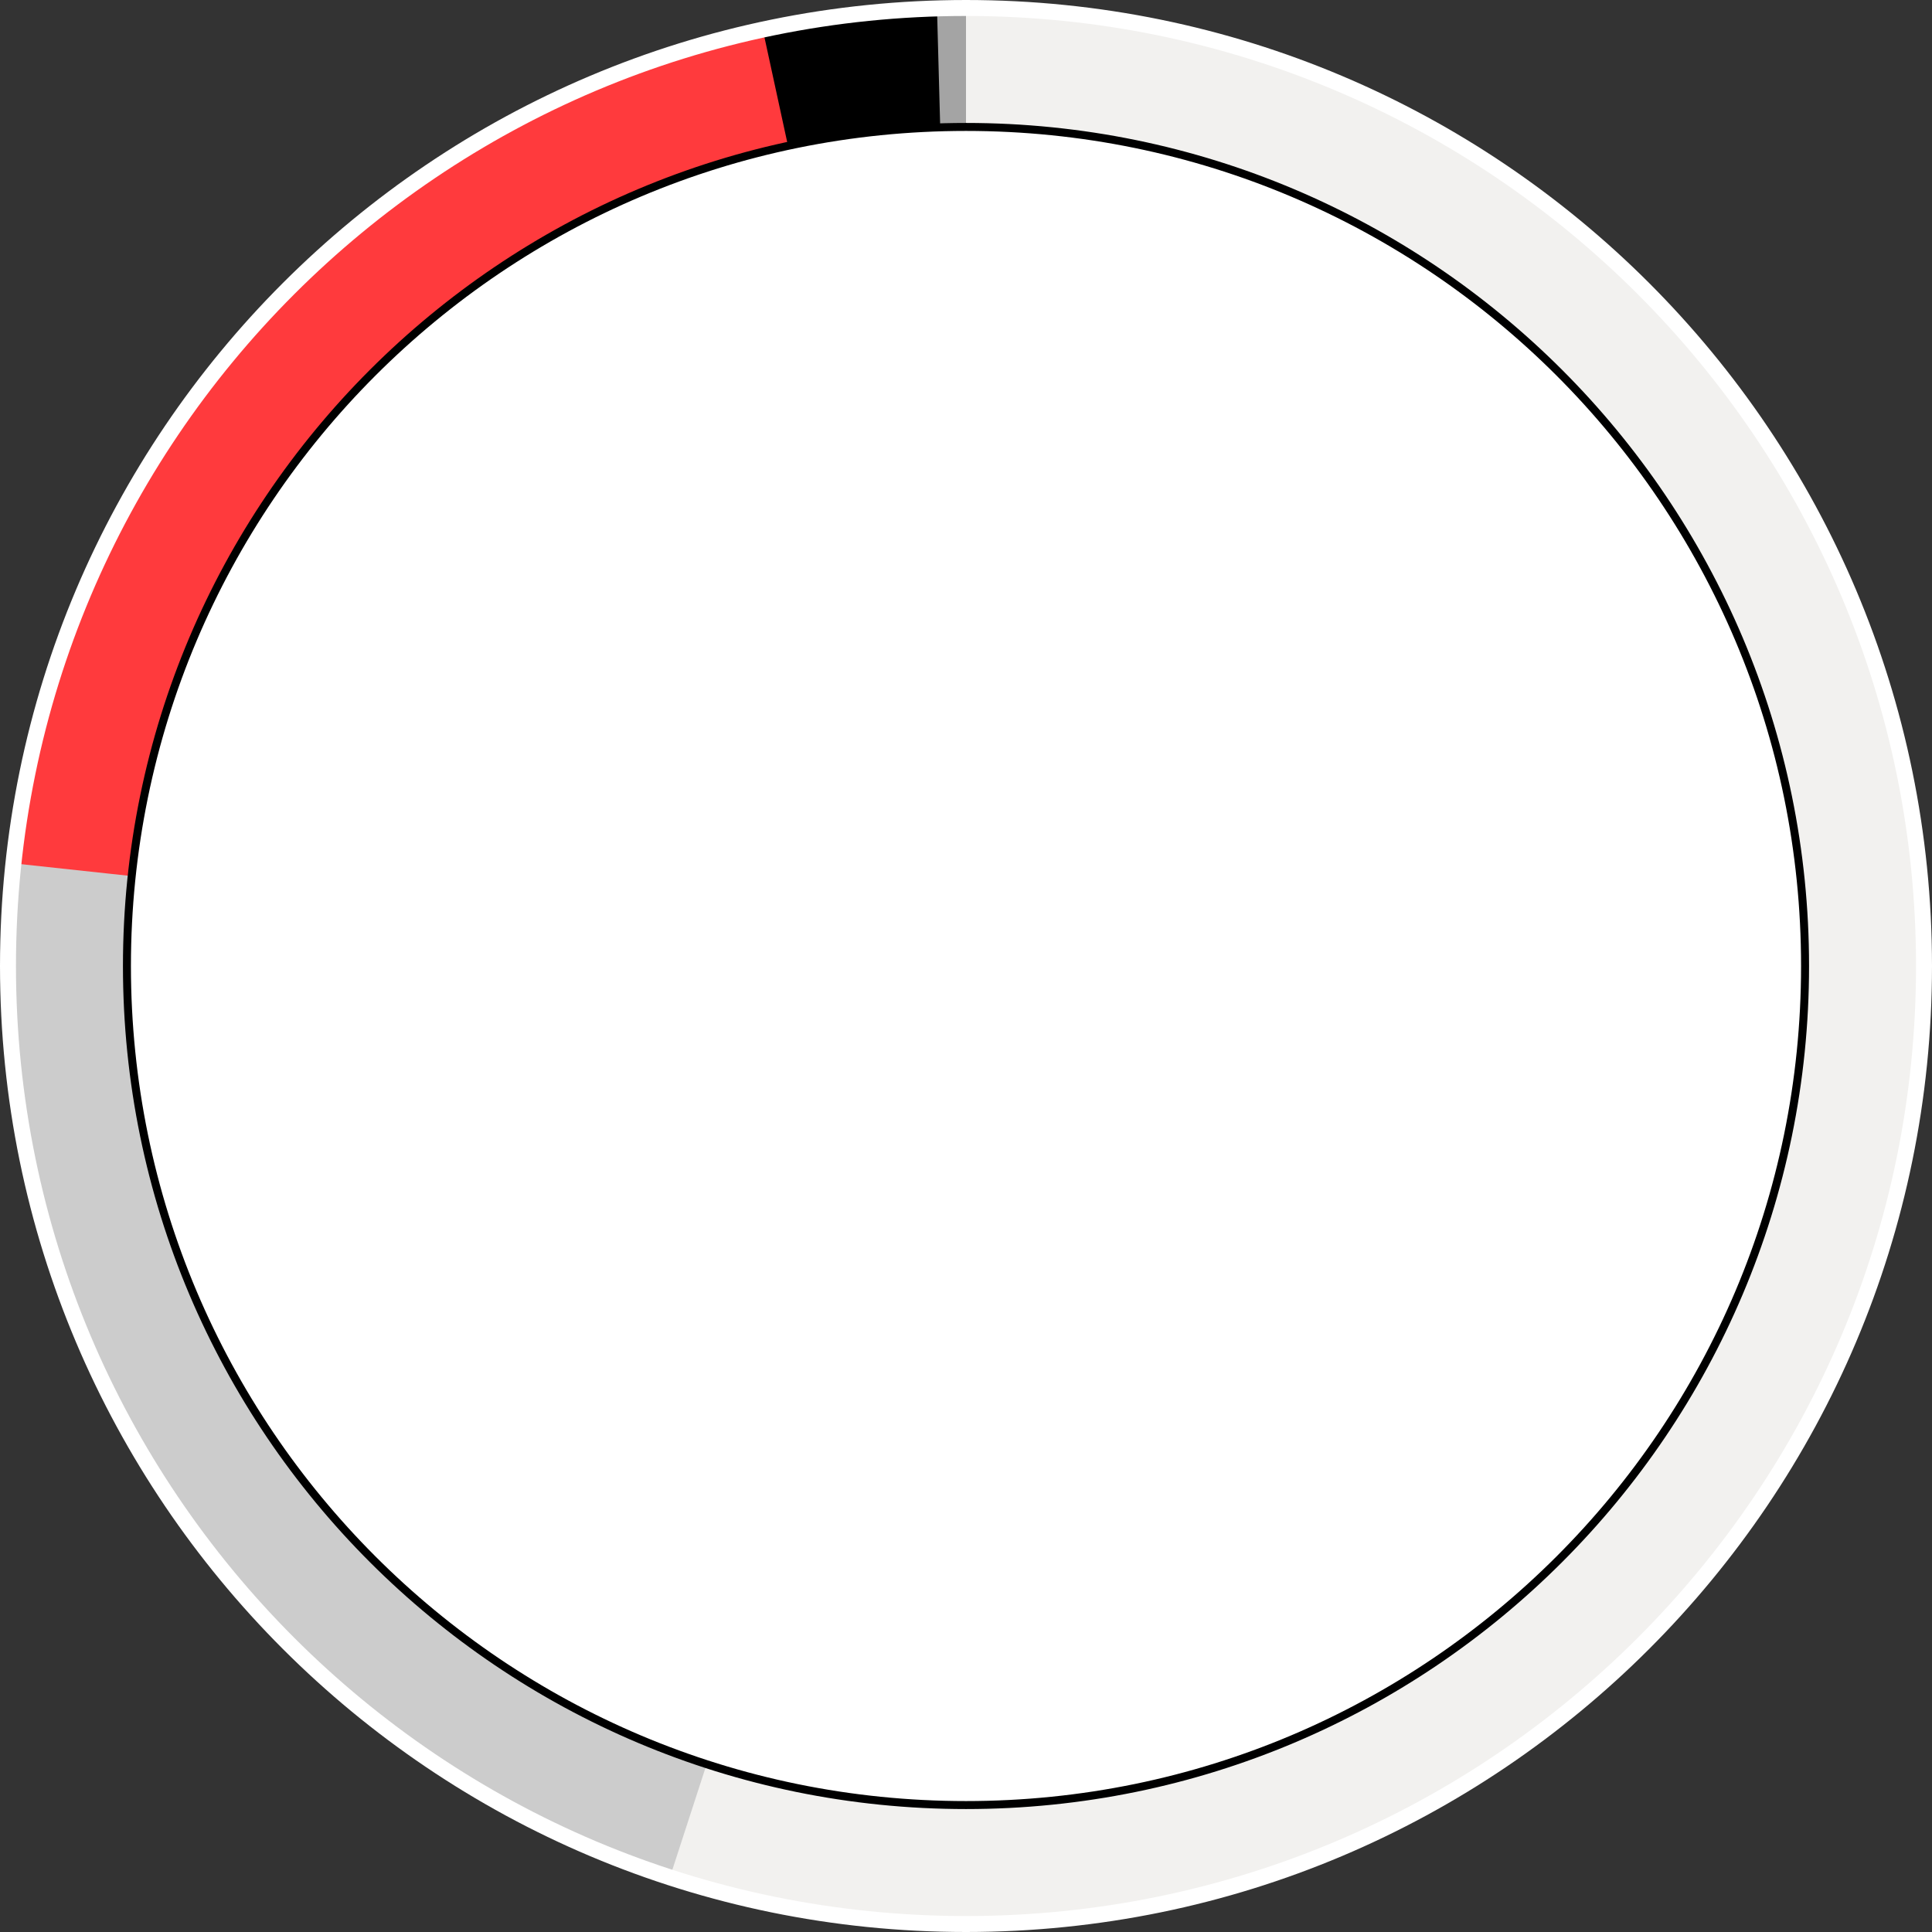
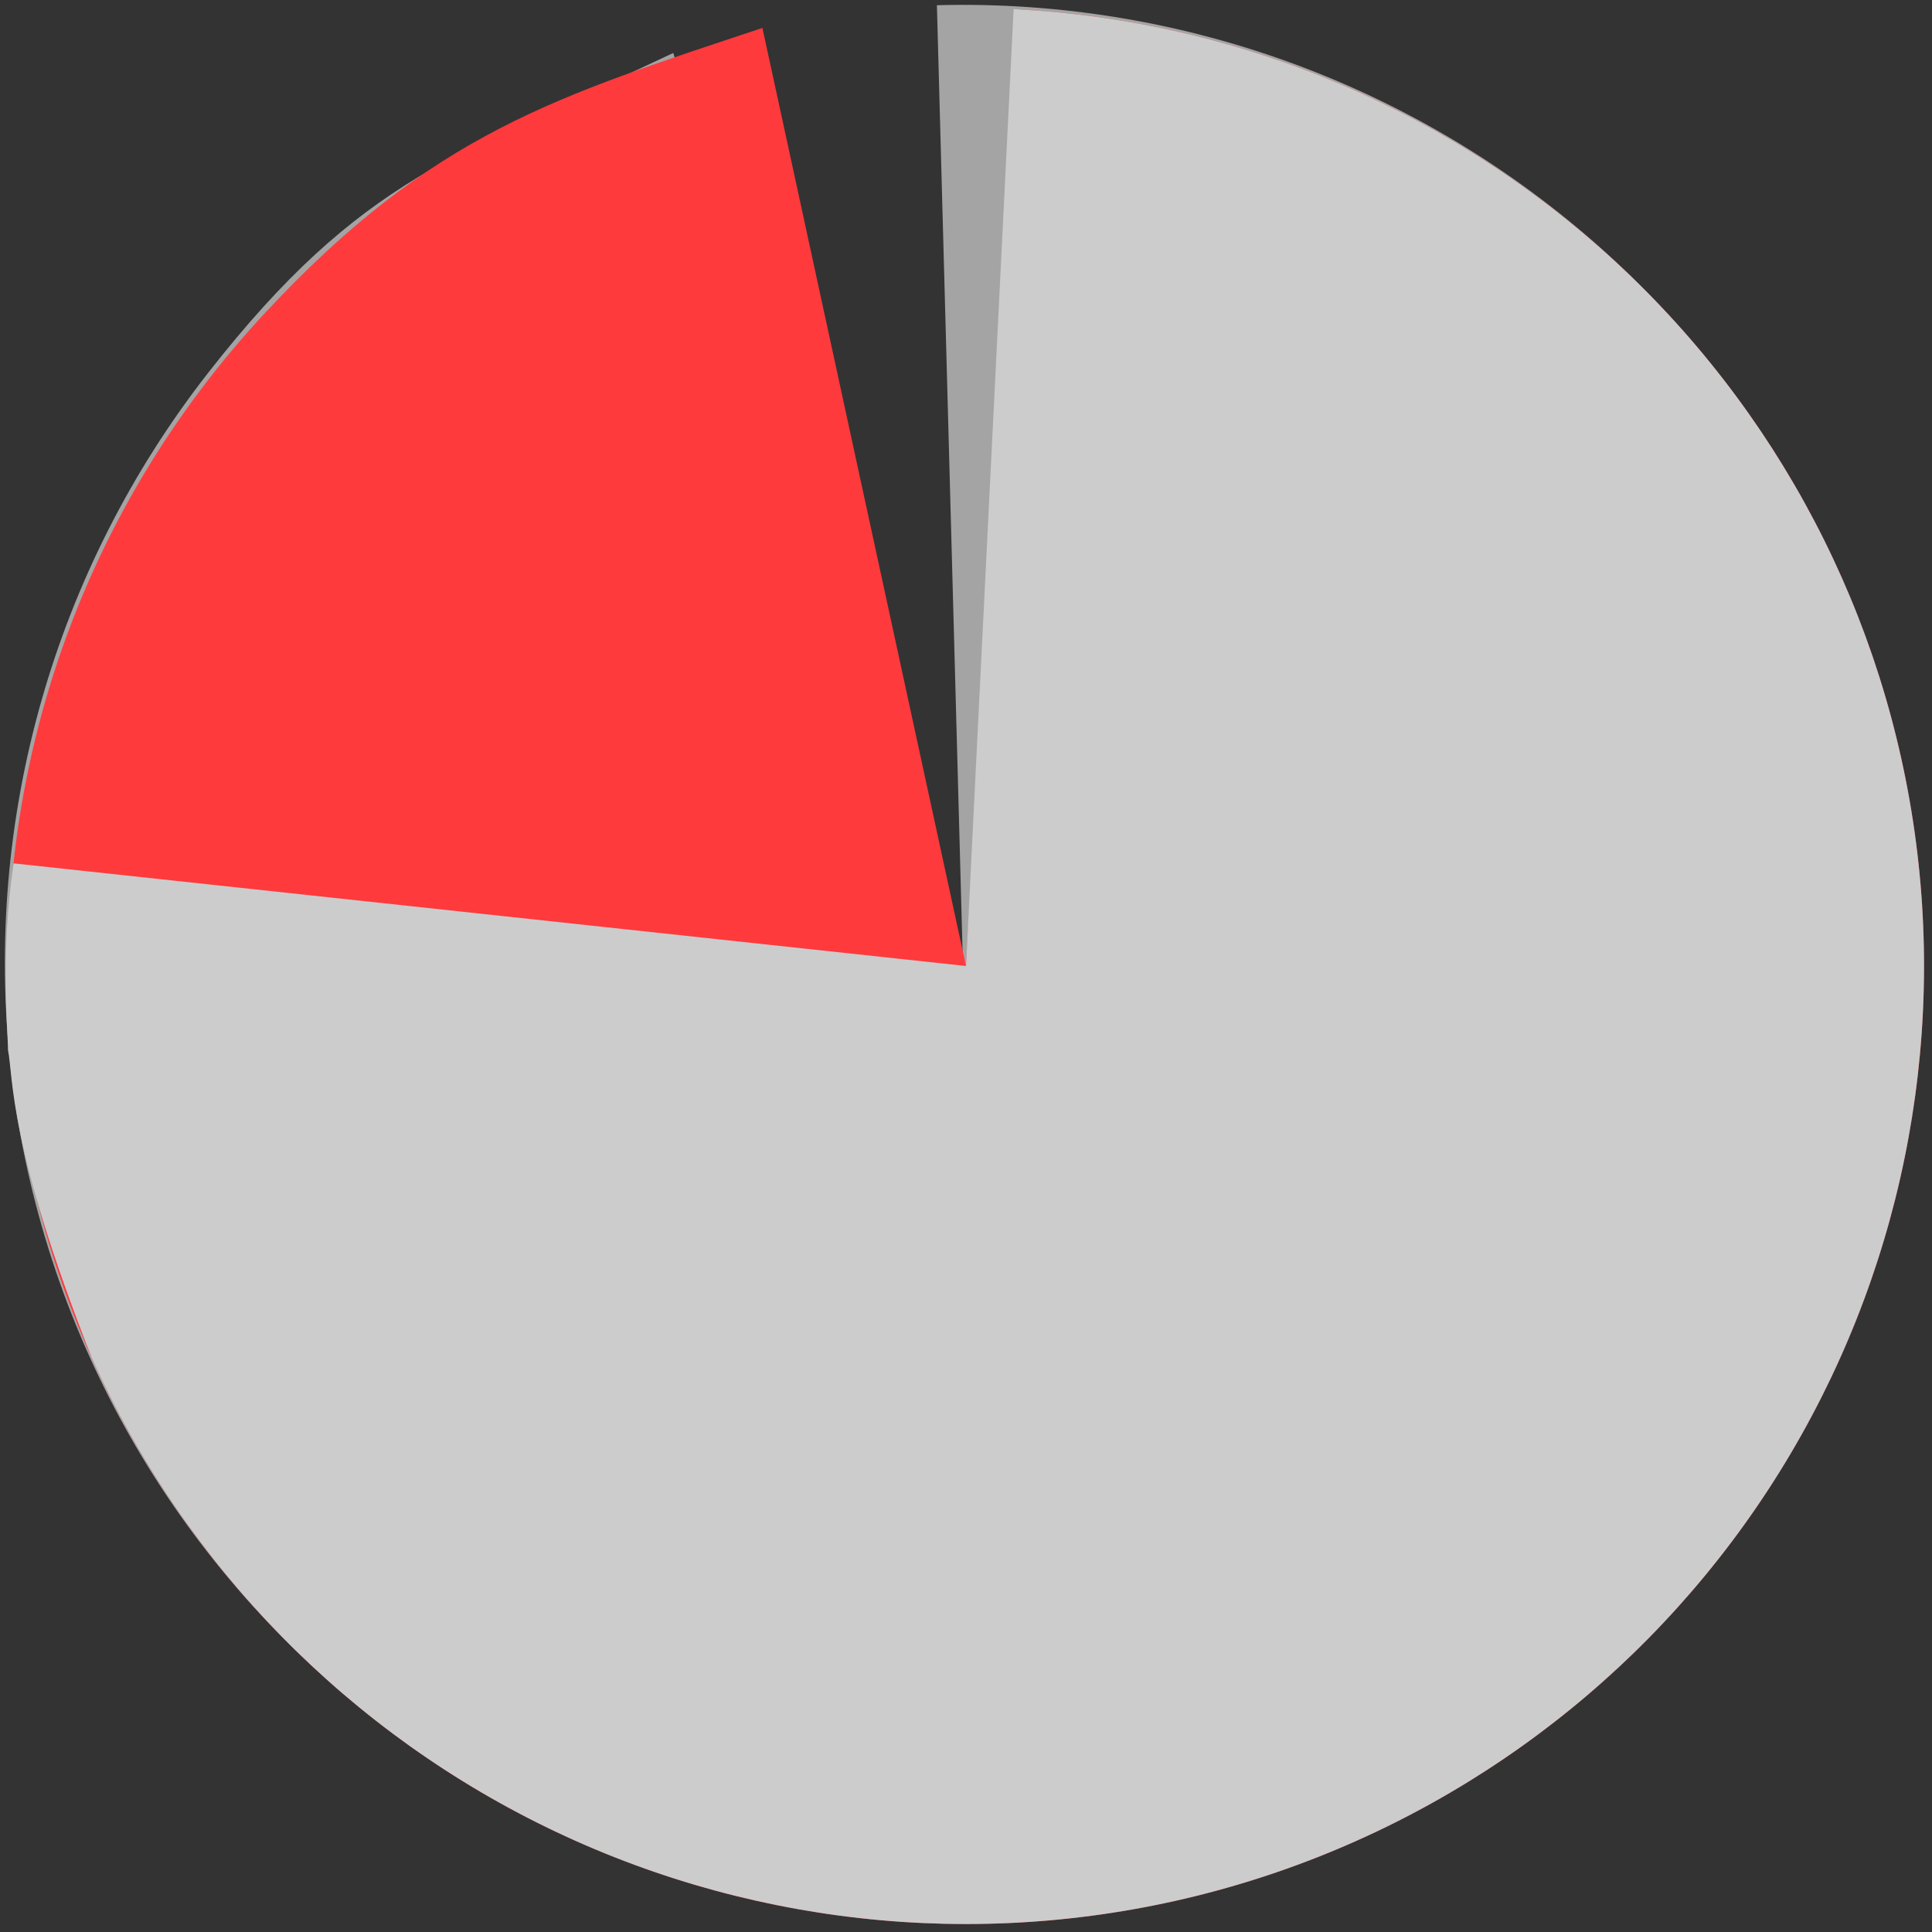
<svg xmlns="http://www.w3.org/2000/svg" width="242" height="242" viewBox="0 0 242 242" fill="none">
  <rect x="0" y="0" width="242" height="242" fill="#333333" stroke="none" />
  <g clip-path="url(#clip0_2101_1804)">
-     <path d="M121 241C187.274 241 241 187.274 241 121C241 54.726 187.274 1 121 1C54.726 1 1 54.726 1 121C1 187.274 54.726 241 121 241Z" fill="black" />
    <path d="M117.356 0.653C148.606 -0.194 178.953 11.187 201.939 32.374C224.926 53.561 238.736 82.882 240.433 114.097C242.129 145.313 231.577 175.958 211.022 199.512C190.467 223.065 161.532 237.668 130.375 240.211C99.217 242.755 68.296 233.04 44.193 213.132C20.09 193.225 4.706 164.698 1.317 133.62C-2.073 102.543 6.799 71.37 26.044 46.735C45.289 22.1 57.307 19.445 84.33 6.638L120.609 120.609L117.356 0.653Z" fill="#A4A4A4" />
-     <path d="M127.802 1.193C159.013 2.965 188.301 16.847 209.432 39.884C230.564 62.922 241.871 93.296 240.948 124.544C240.024 155.792 226.943 185.446 204.488 207.196C182.033 228.945 151.977 241.074 120.716 241C89.455 240.926 59.456 228.655 37.105 206.799C14.753 184.944 1.812 155.229 1.037 123.977C0.261 92.725 11.712 62.404 32.952 39.467C54.193 16.529 70 12 95.5 3.5L121 121L127.802 1.193Z" fill="#FF3A3D" />
+     <path d="M127.802 1.193C159.013 2.965 188.301 16.847 209.432 39.884C230.564 62.922 241.871 93.296 240.948 124.544C240.024 155.792 226.943 185.446 204.488 207.196C182.033 228.945 151.977 241.074 120.716 241C89.455 240.926 59.456 228.655 37.105 206.799C14.753 184.944 1.812 155.229 1.037 123.977C0.261 92.725 11.712 62.404 32.952 39.467C54.193 16.529 70 12 95.5 3.5L121 121Z" fill="#FF3A3D" />
    <path d="M126.965 1.148C155.502 2.569 182.596 14.125 203.374 33.738C224.15 53.351 237.248 79.735 240.31 108.143C243.37 136.55 236.195 165.119 220.074 188.708C203.952 212.298 179.942 229.361 152.363 236.829C124.784 244.297 95.445 241.679 69.624 229.446C43.803 217.213 23.194 196.168 11.503 170.097C1 143.5 1.691 135 1 131.5C1 129.001 -5.60139e-05 120 1.691 108.143L121 121L126.965 1.148Z" fill="#CCCCCC" />
-     <path d="M121 1C138.346 1 155.486 4.761 171.239 12.023C186.992 19.285 200.983 29.876 212.249 43.066C223.514 56.256 231.786 71.732 236.495 88.427C241.203 105.122 242.236 122.639 239.523 139.772C236.809 156.905 230.413 173.246 220.776 187.668C211.139 202.091 198.49 214.253 183.7 223.317C168.91 232.38 152.331 238.129 135.105 240.168C117.879 242.207 100.415 240.487 83.918 235.127L121 121V1Z" fill="#F2F1EF" />
-     <path d="M121 226.1C179.045 226.1 226.1 179.045 226.1 121C226.1 62.955 179.045 15.9 121 15.9C62.955 15.9 15.9 62.955 15.9 121C15.9 179.045 62.955 226.1 121 226.1Z" fill="white" stroke="black" />
-     <path d="M121 241C187.274 241 241 187.274 241 121C241 54.726 187.274 1 121 1C54.726 1 1 54.726 1 121C1 187.274 54.726 241 121 241Z" stroke="white" stroke-width="2" />
  </g>
  <defs>
    <clipPath id="clip0_2101_1804">
      <rect width="242" height="242" fill="white" />
    </clipPath>
  </defs>
</svg>